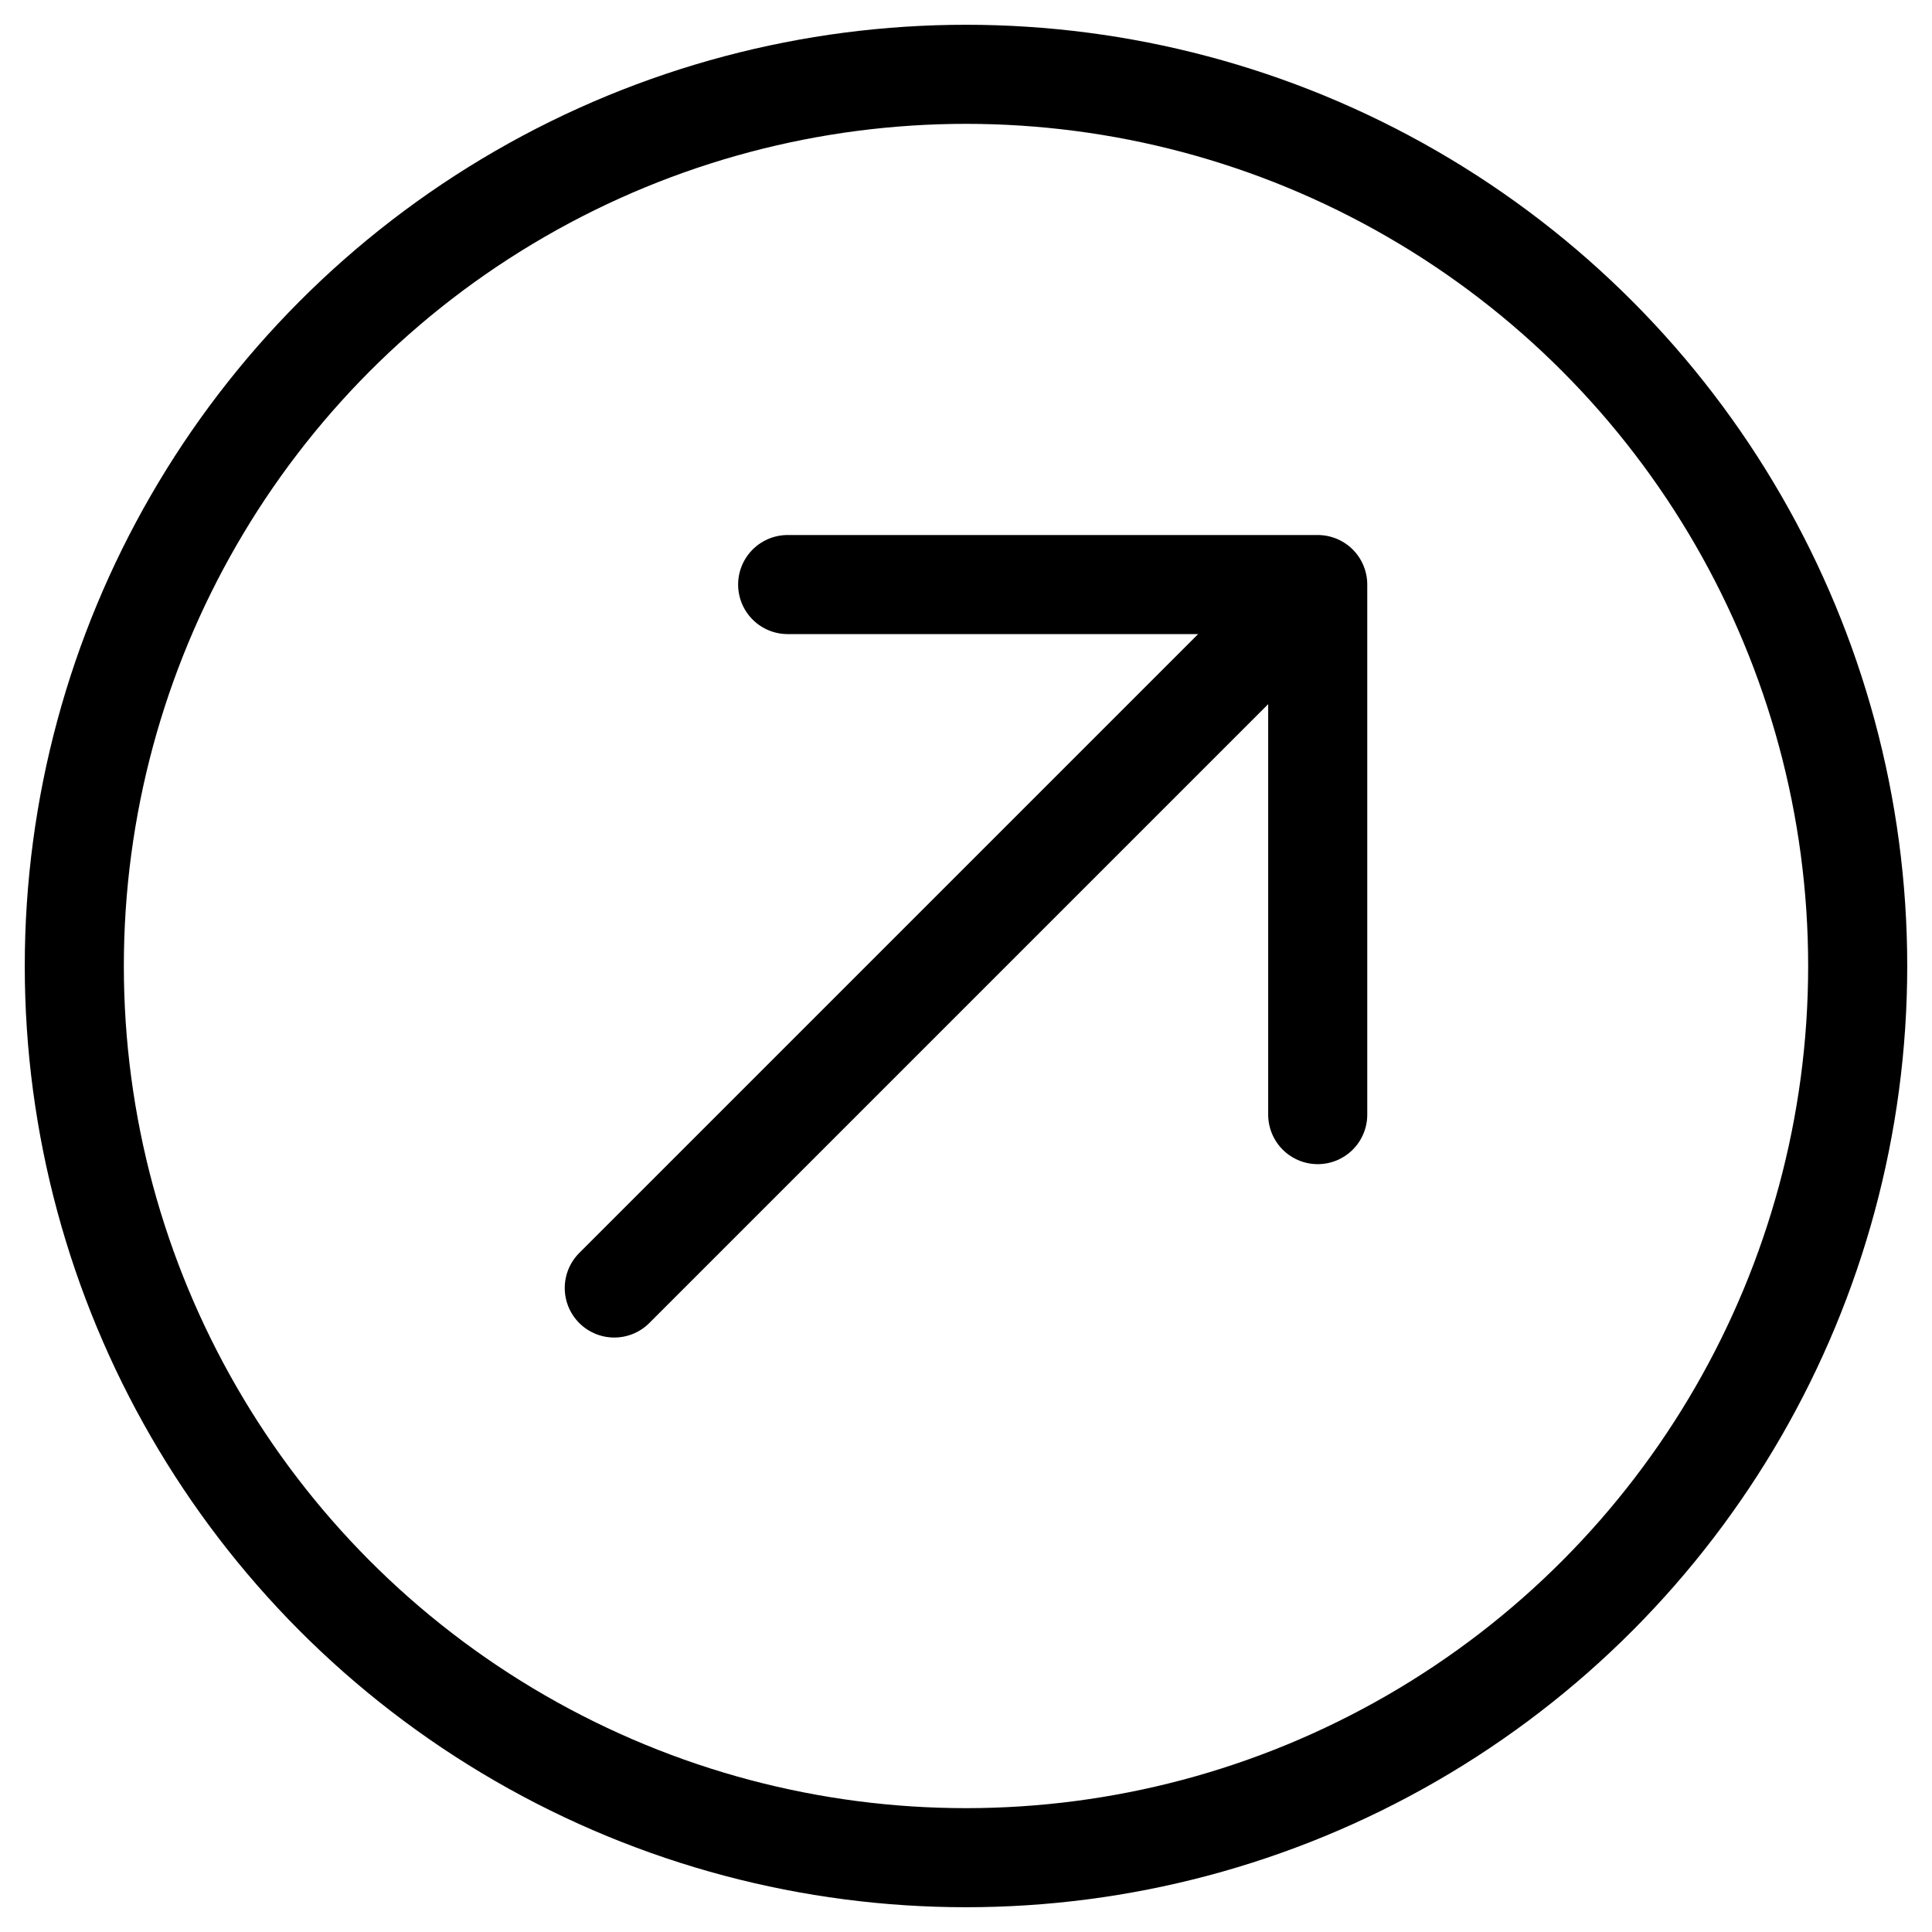
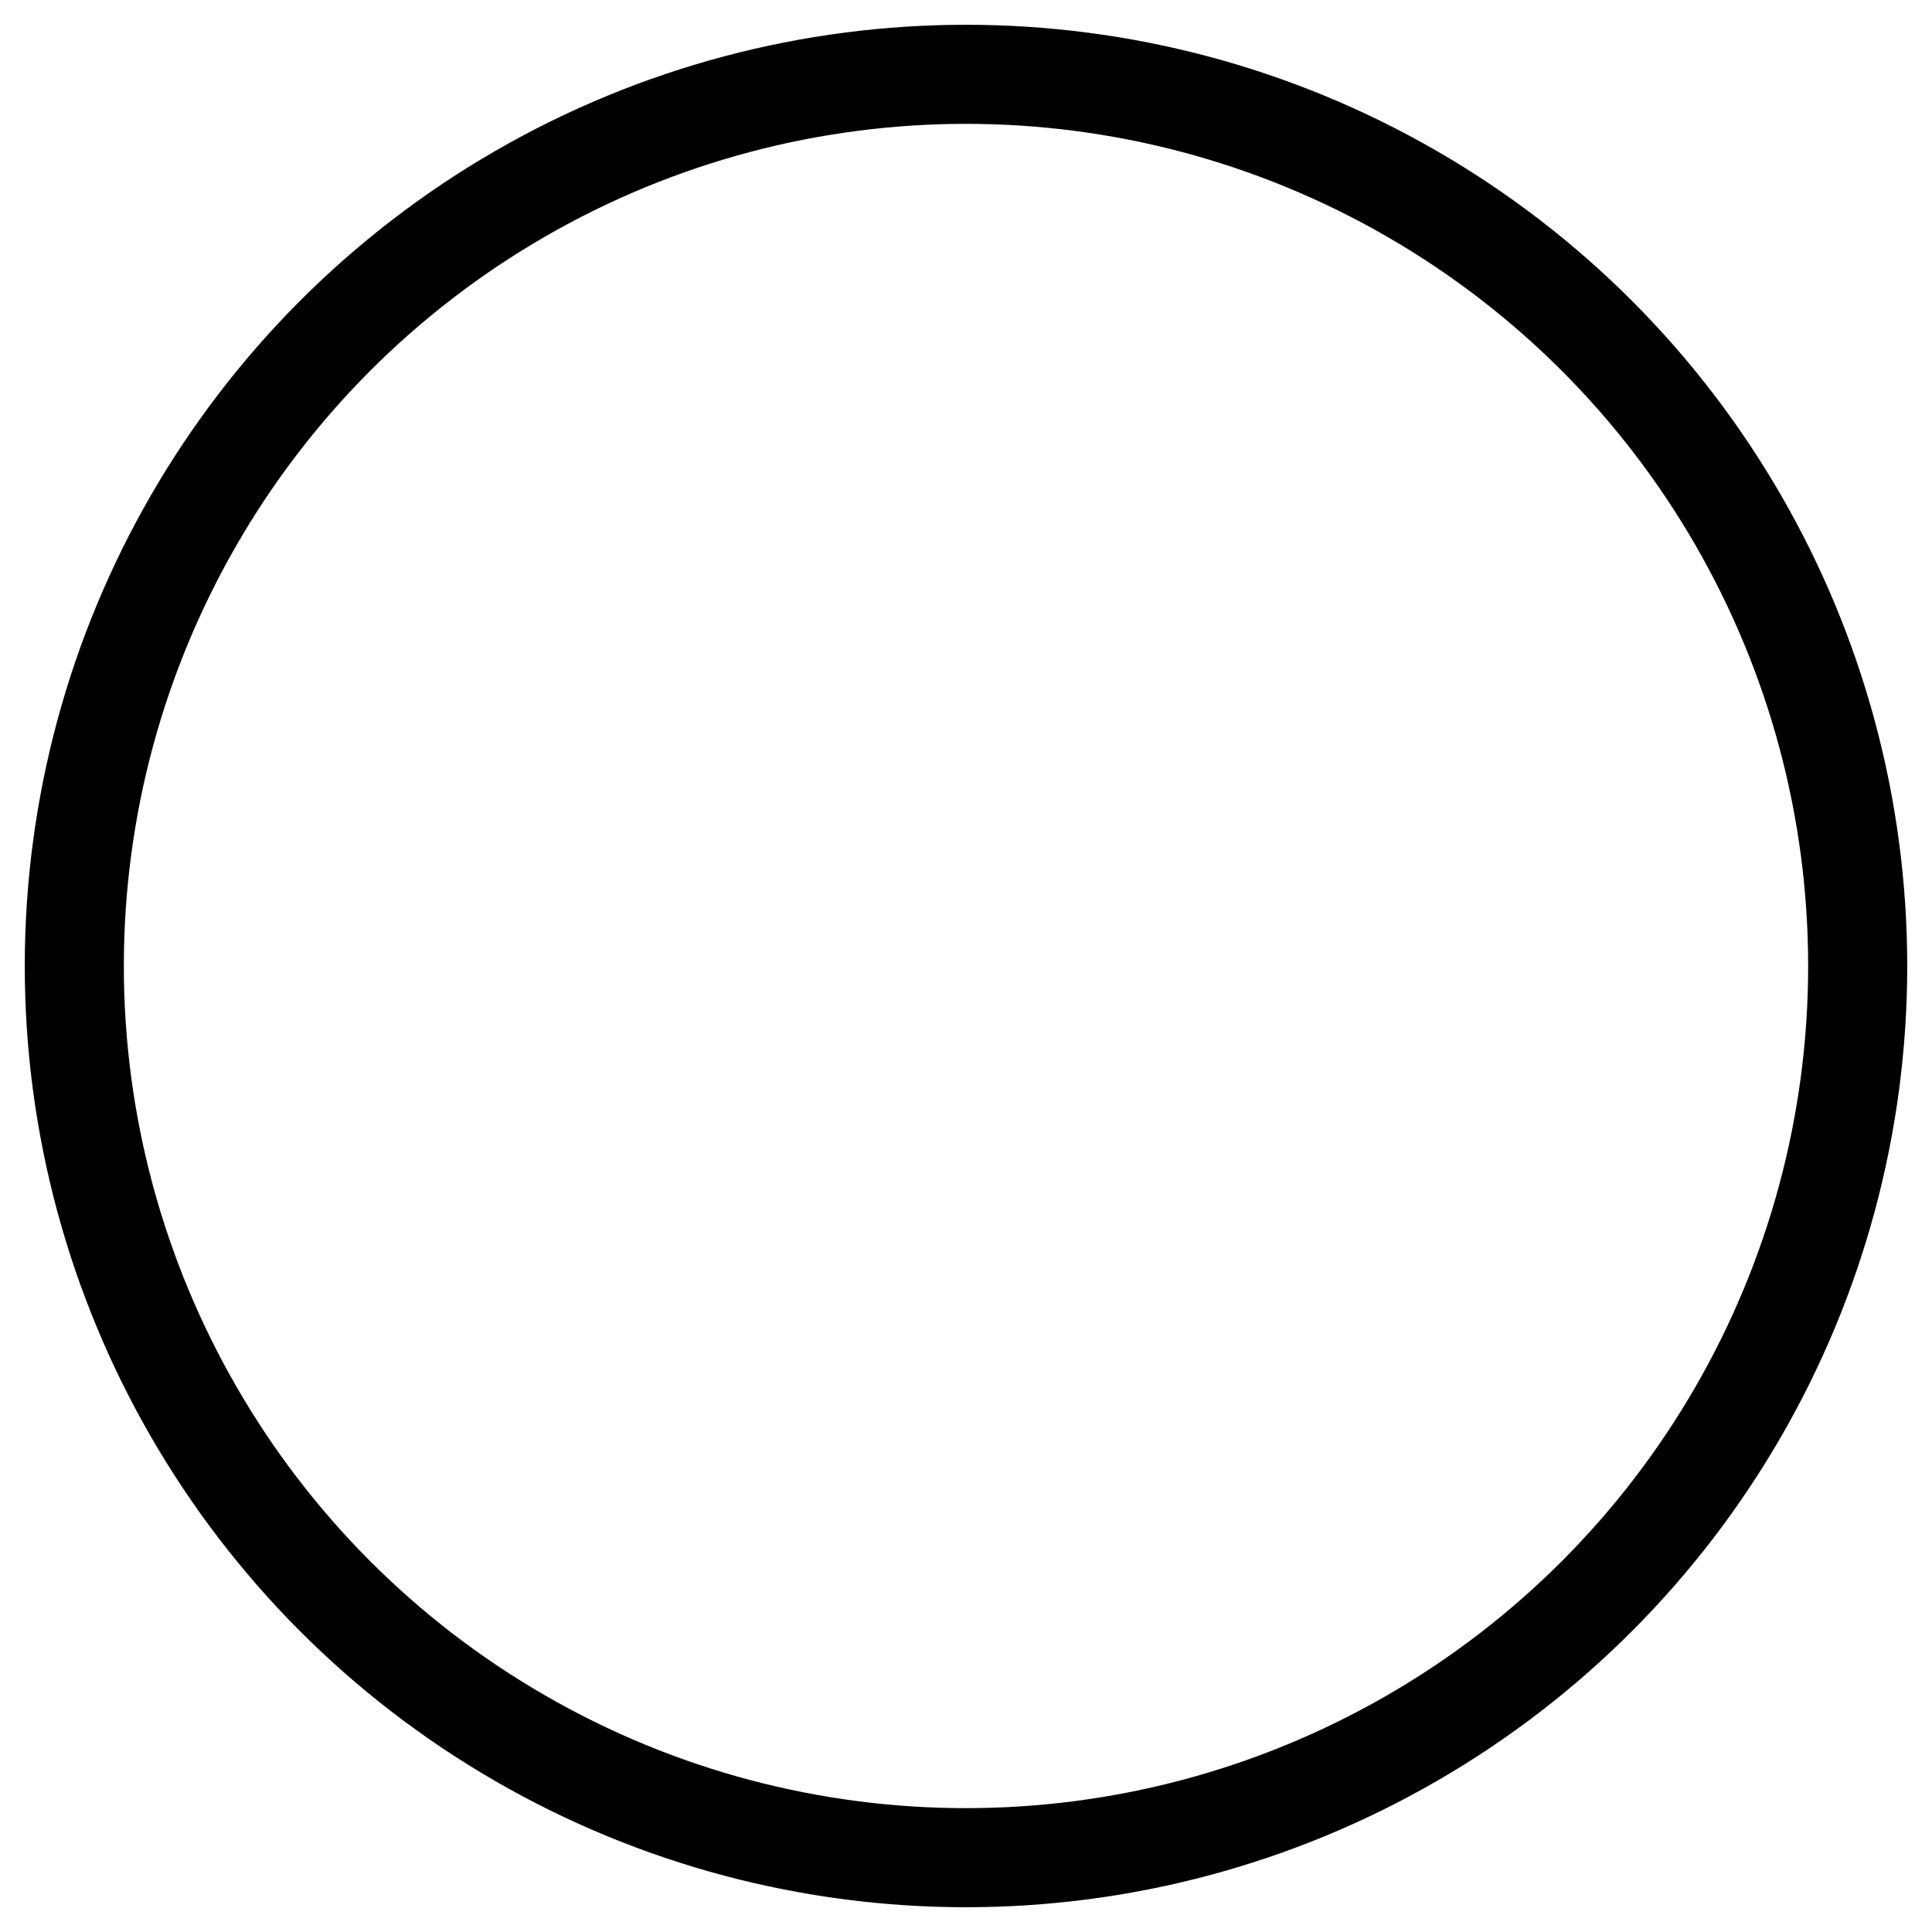
<svg xmlns="http://www.w3.org/2000/svg" width="39" height="39" viewBox="0 0 39 39" fill="none" stroke="currentColor" stroke-width="2" stroke-miterlimit="4" stroke-linecap="round" stroke-linejoin="round">
-   <path d="M12.4,26l14.2-14.2M26.6,11.8h-10.7M26.6,11.8v10.7" />
  <circle cx="19.5" cy="19.5" r="18" />
</svg>